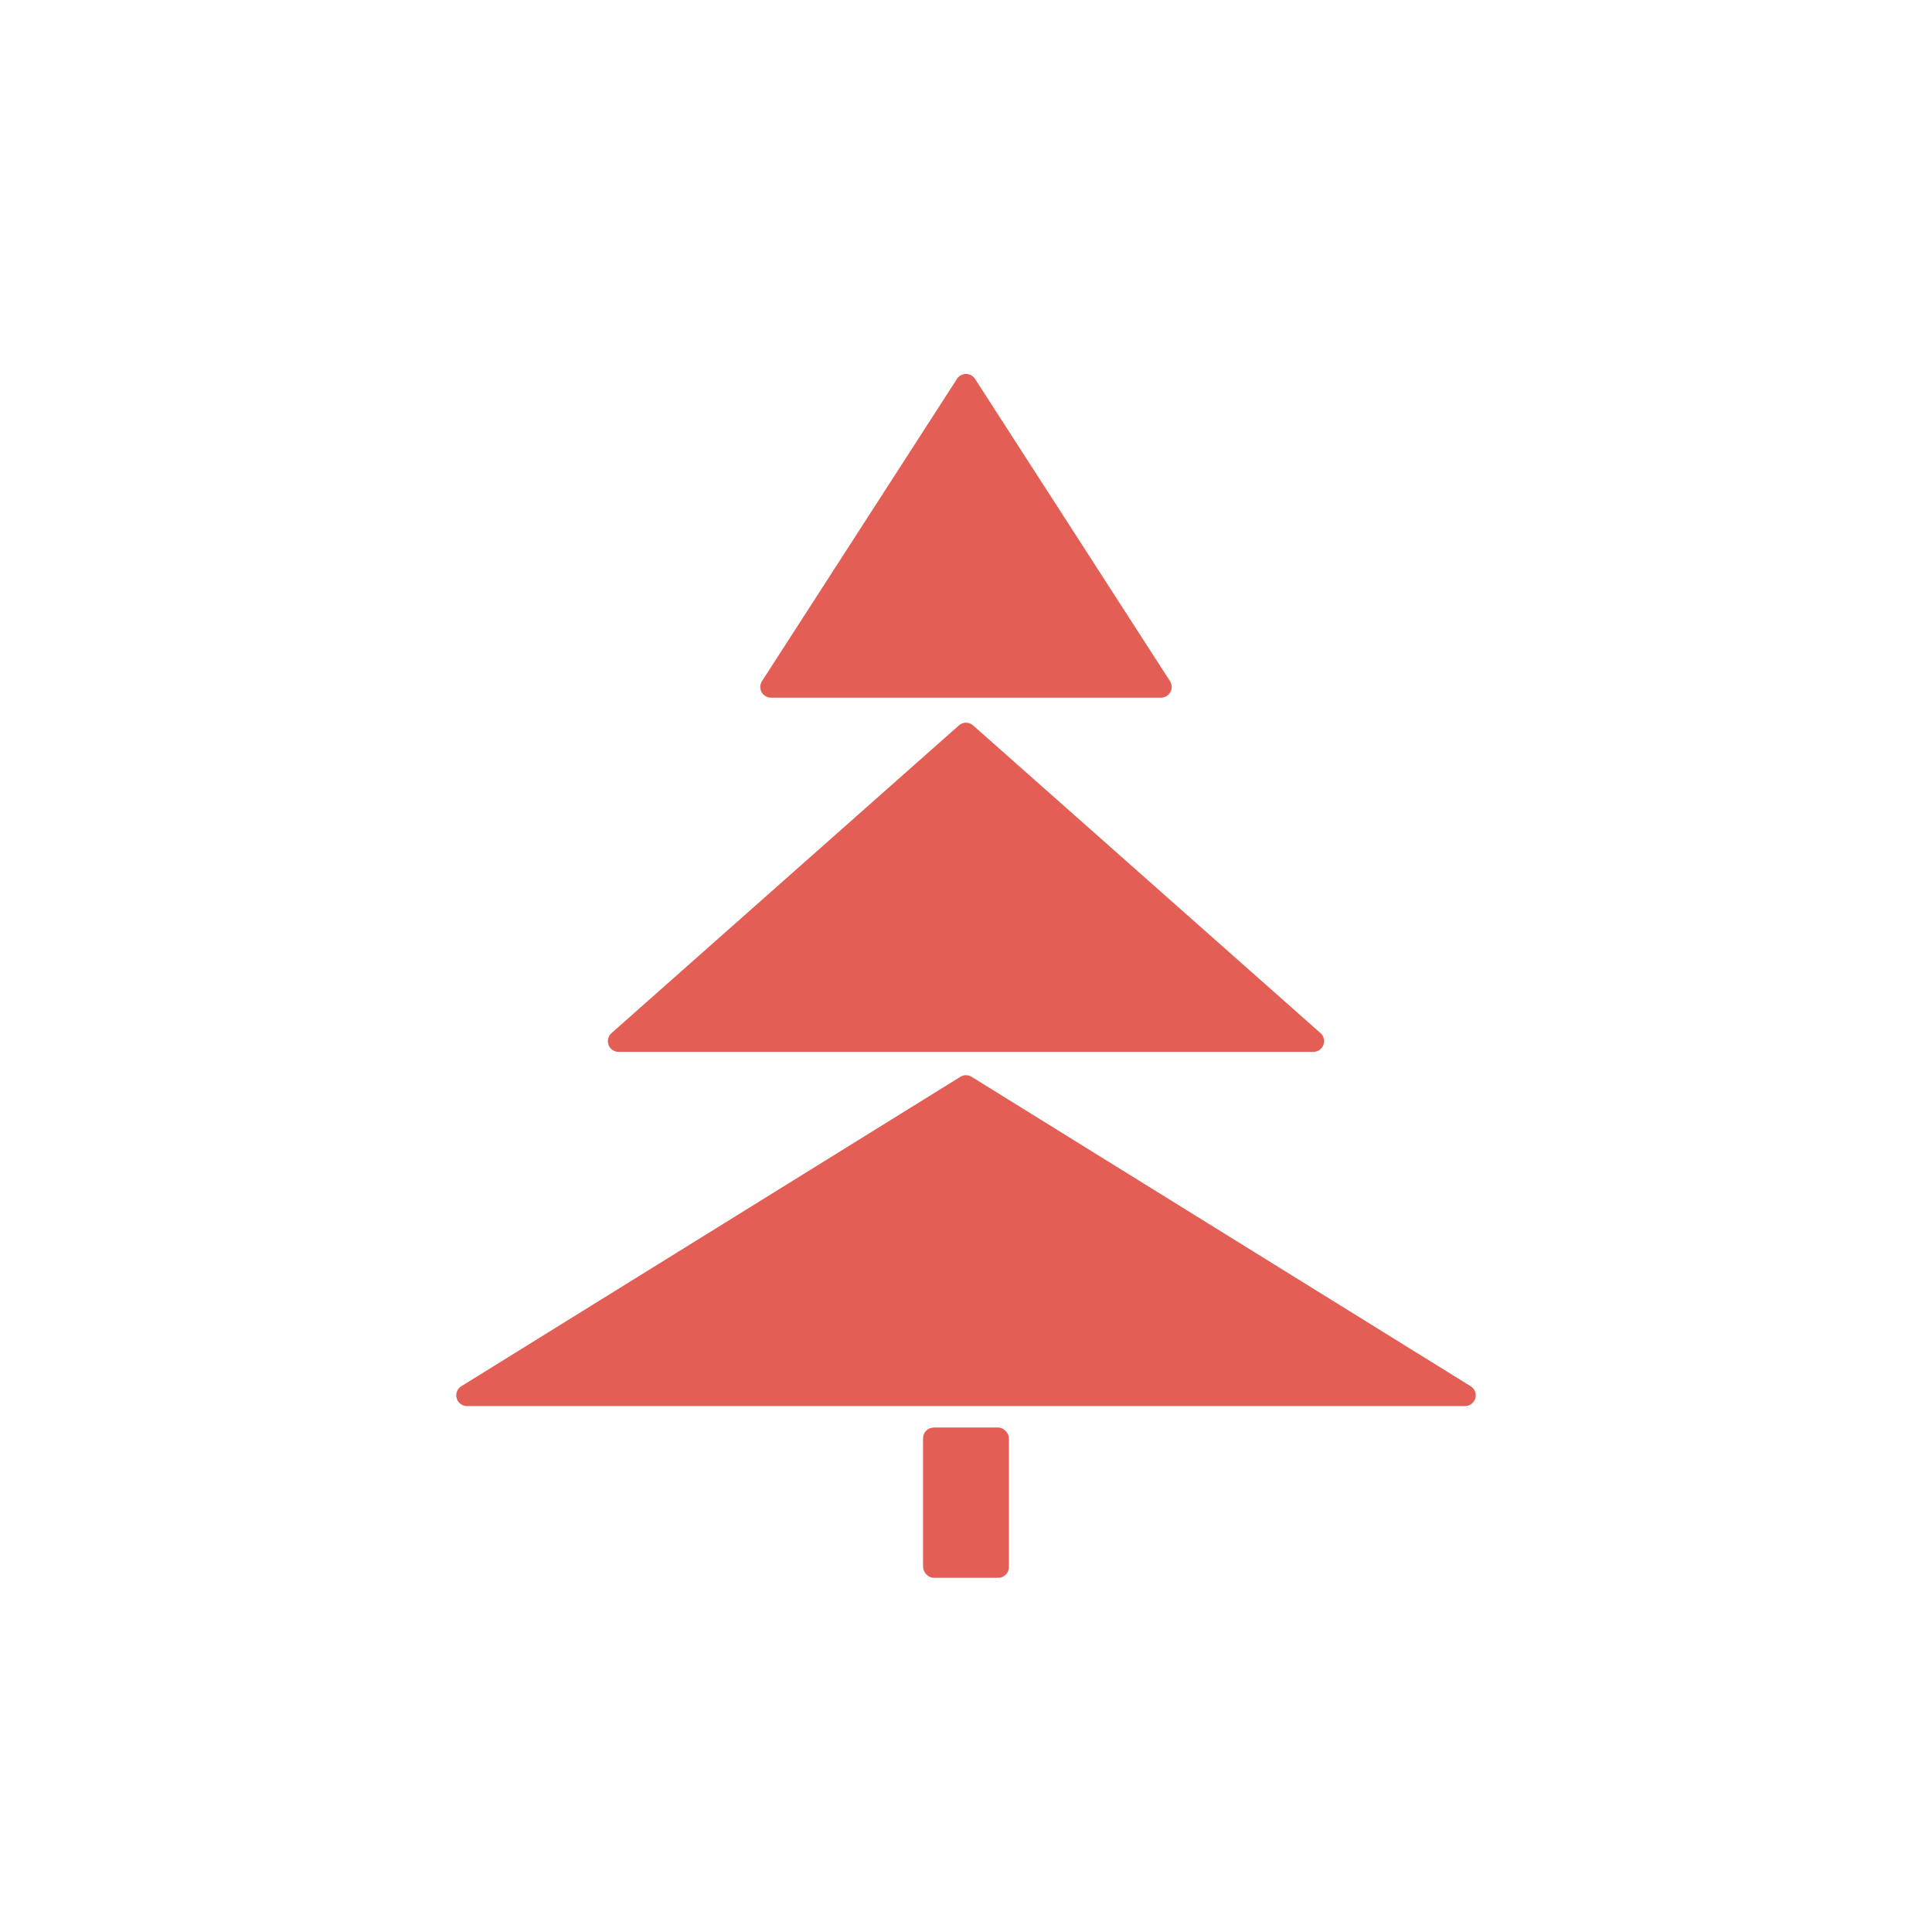
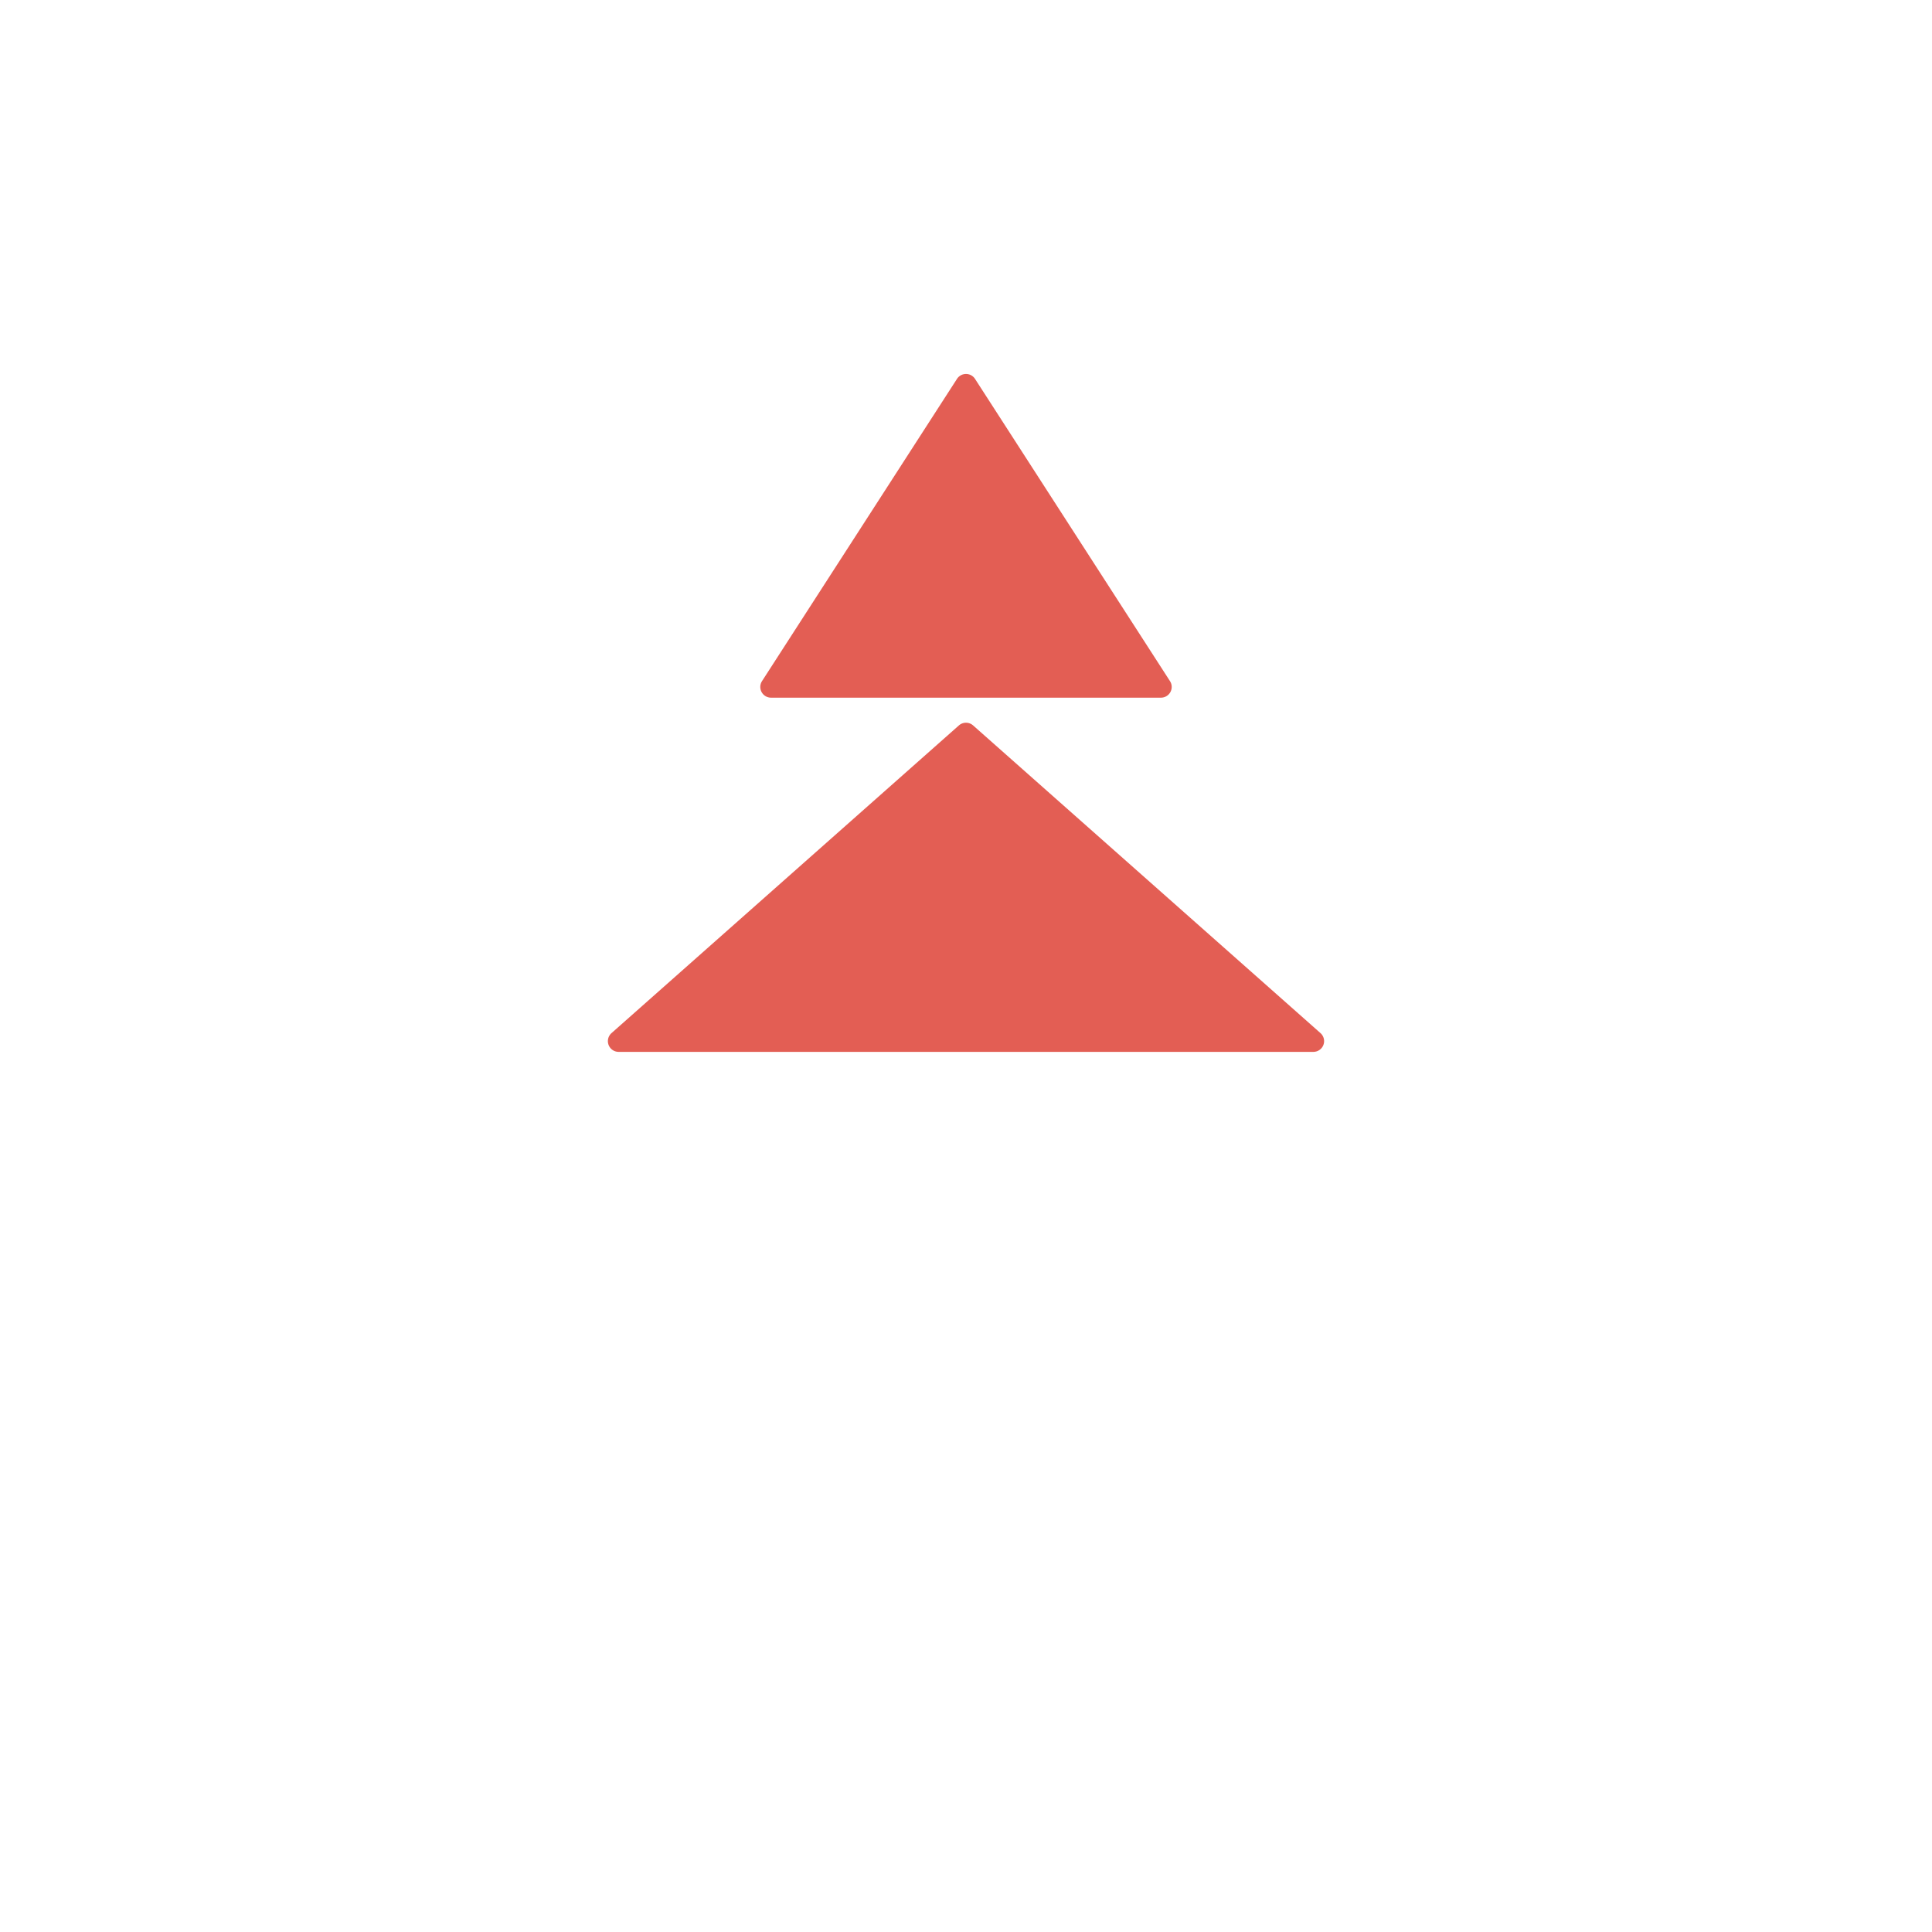
<svg xmlns="http://www.w3.org/2000/svg" id="Component_8_1" data-name="Component 8 – 1" width="180" height="180" viewBox="0 0 180 180">
  <g id="Component_7_1" data-name="Component 7 – 1" transform="translate(40 34)">
-     <path id="Polygon_15" data-name="Polygon 15" d="M19.16,1.3a1,1,0,0,1,1.681,0L39.005,29.458A1,1,0,0,1,38.165,31H1.835a1,1,0,0,1-.84-1.542Z" transform="translate(30)" fill="#e35e54" />
+     <path id="Polygon_15" data-name="Polygon 15" d="M19.16,1.3a1,1,0,0,1,1.681,0L39.005,29.458A1,1,0,0,1,38.165,31H1.835a1,1,0,0,1-.84-1.542" transform="translate(30)" fill="#e35e54" />
    <path id="Polygon_16" data-name="Polygon 16" d="M34.337.587a1,1,0,0,1,1.326,0L68.026,29.251A1,1,0,0,1,67.363,31H2.637a1,1,0,0,1-.663-1.749Z" transform="translate(15 33)" fill="#e35e54" />
-     <path id="Polygon_17" data-name="Polygon 17" d="M49.473.327a1,1,0,0,1,1.054,0L97.016,29.15A1,1,0,0,1,96.489,31H3.511a1,1,0,0,1-.527-1.85Z" transform="translate(0 66)" fill="#e35e54" />
-     <rect id="Rectangle_952" data-name="Rectangle 952" width="8" height="14" rx="1" transform="translate(46 99)" fill="#e35e54" />
  </g>
</svg>